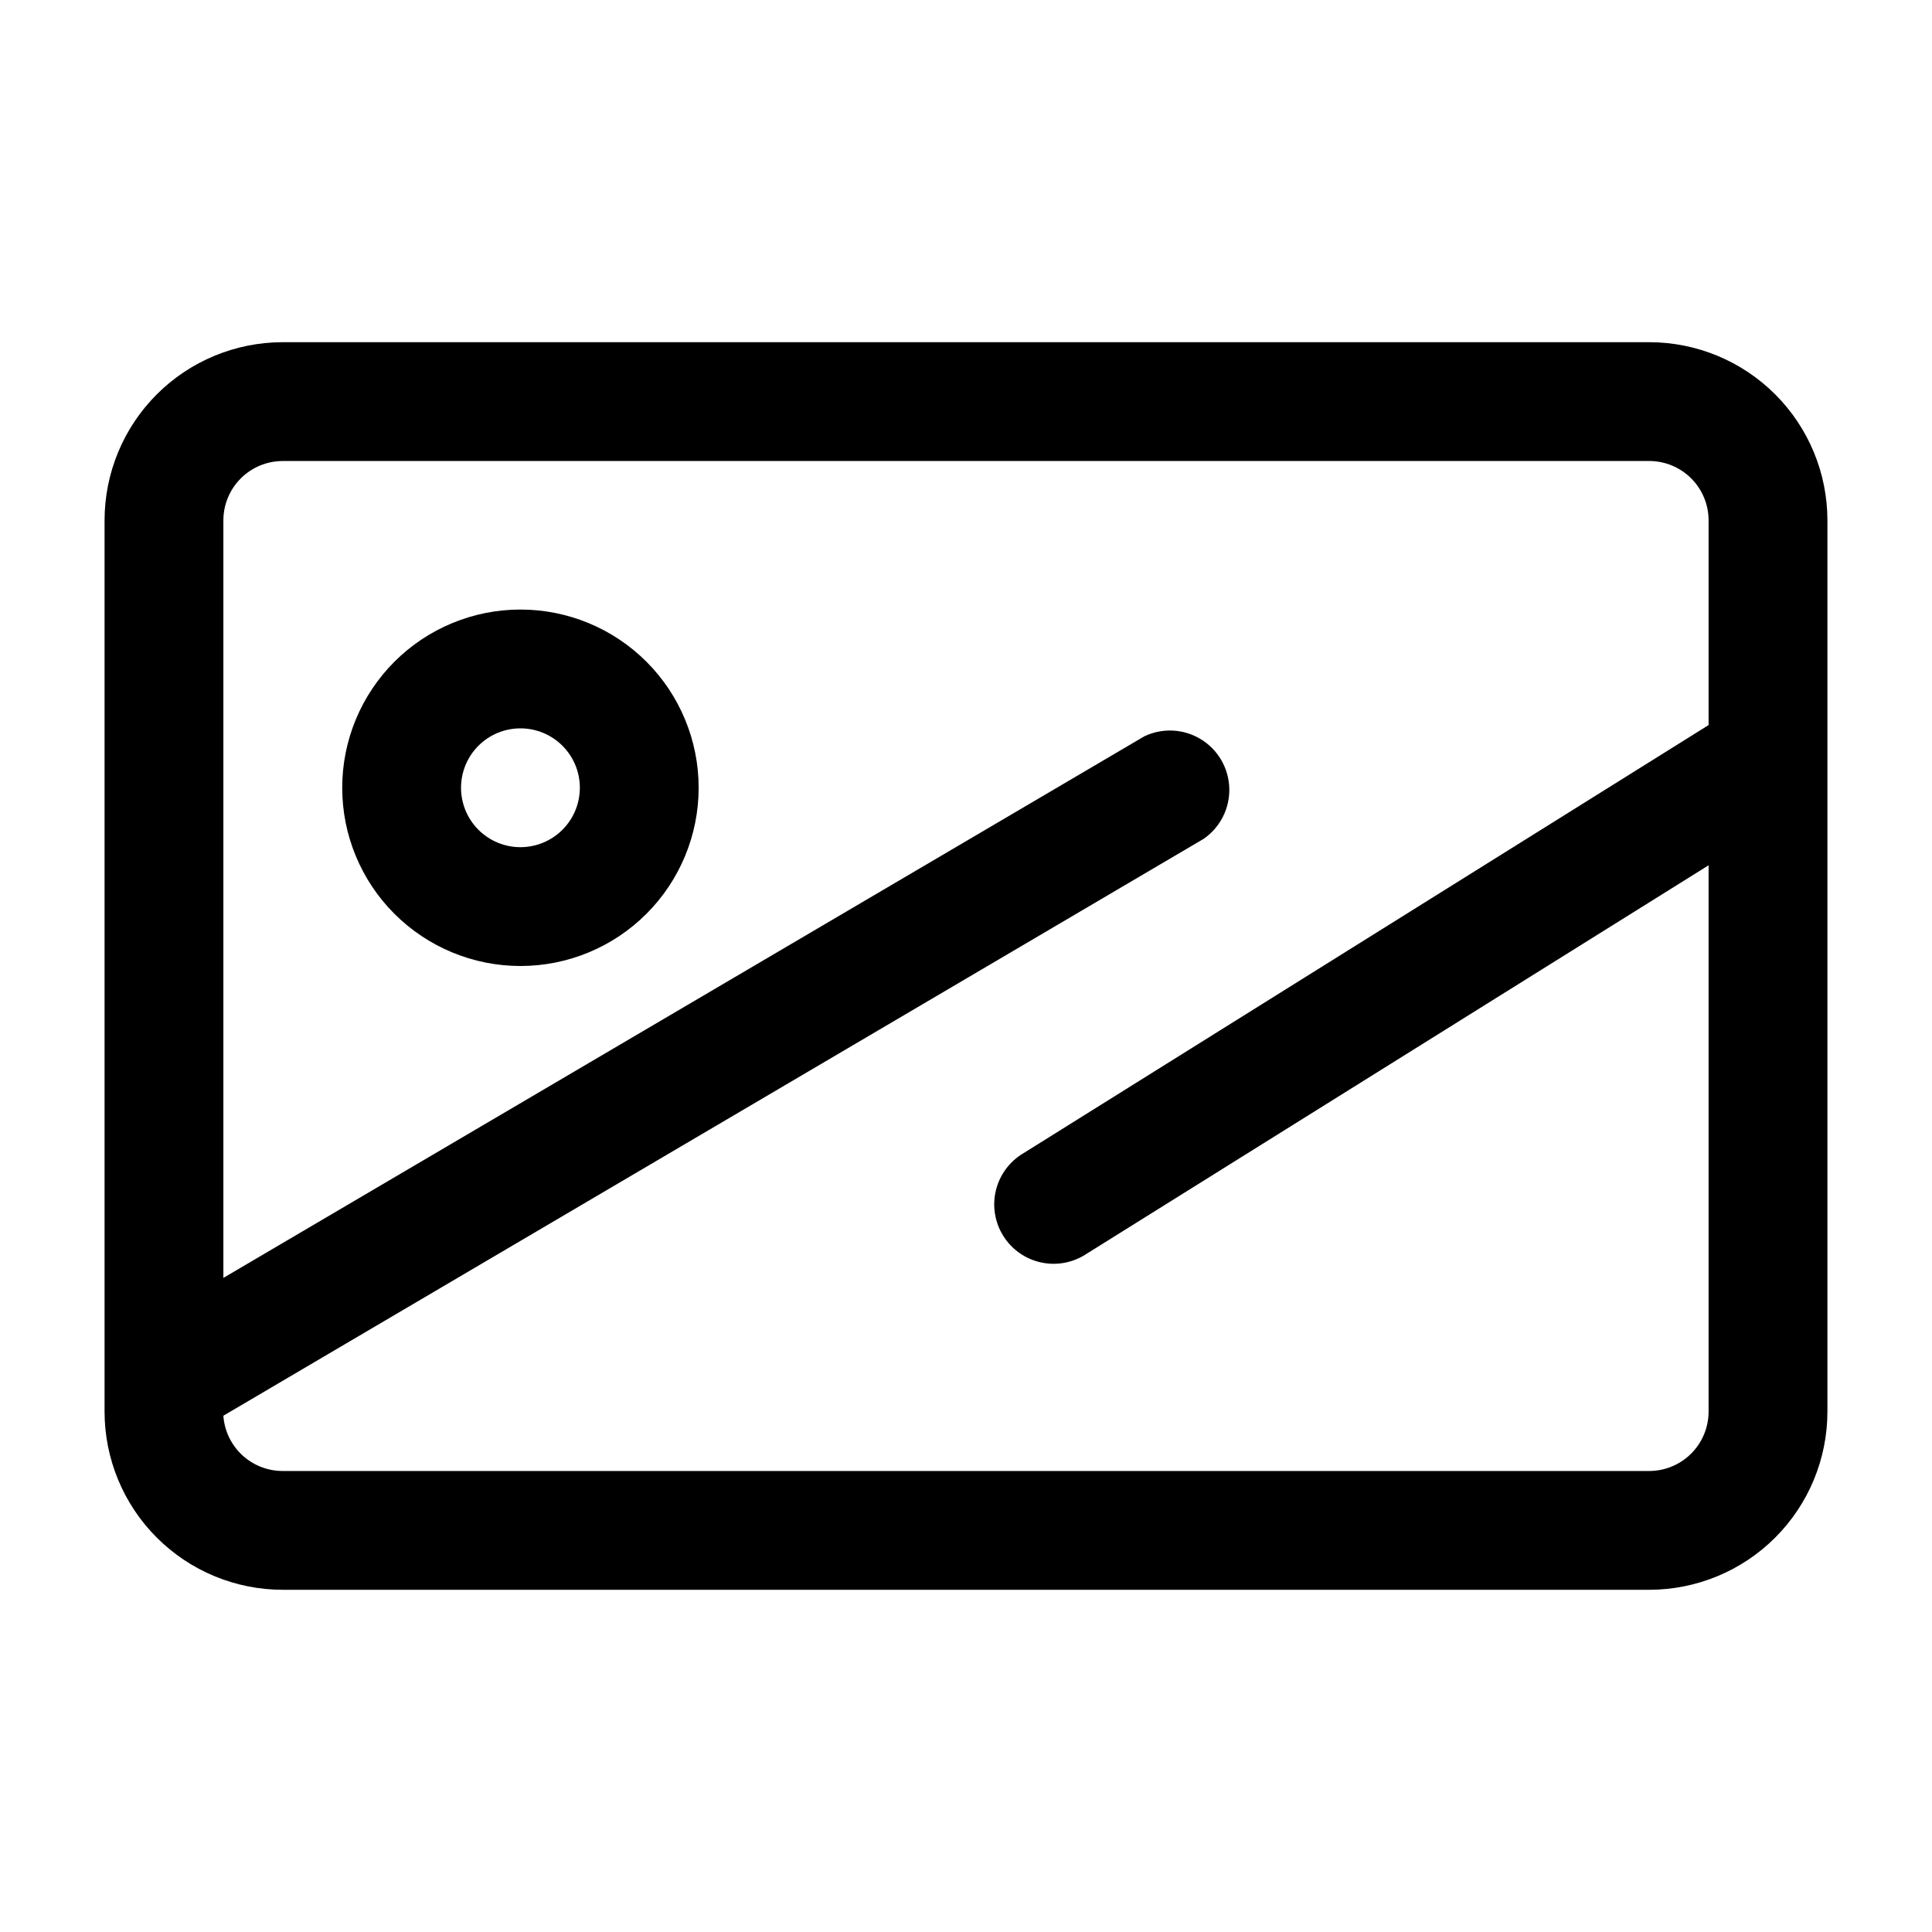
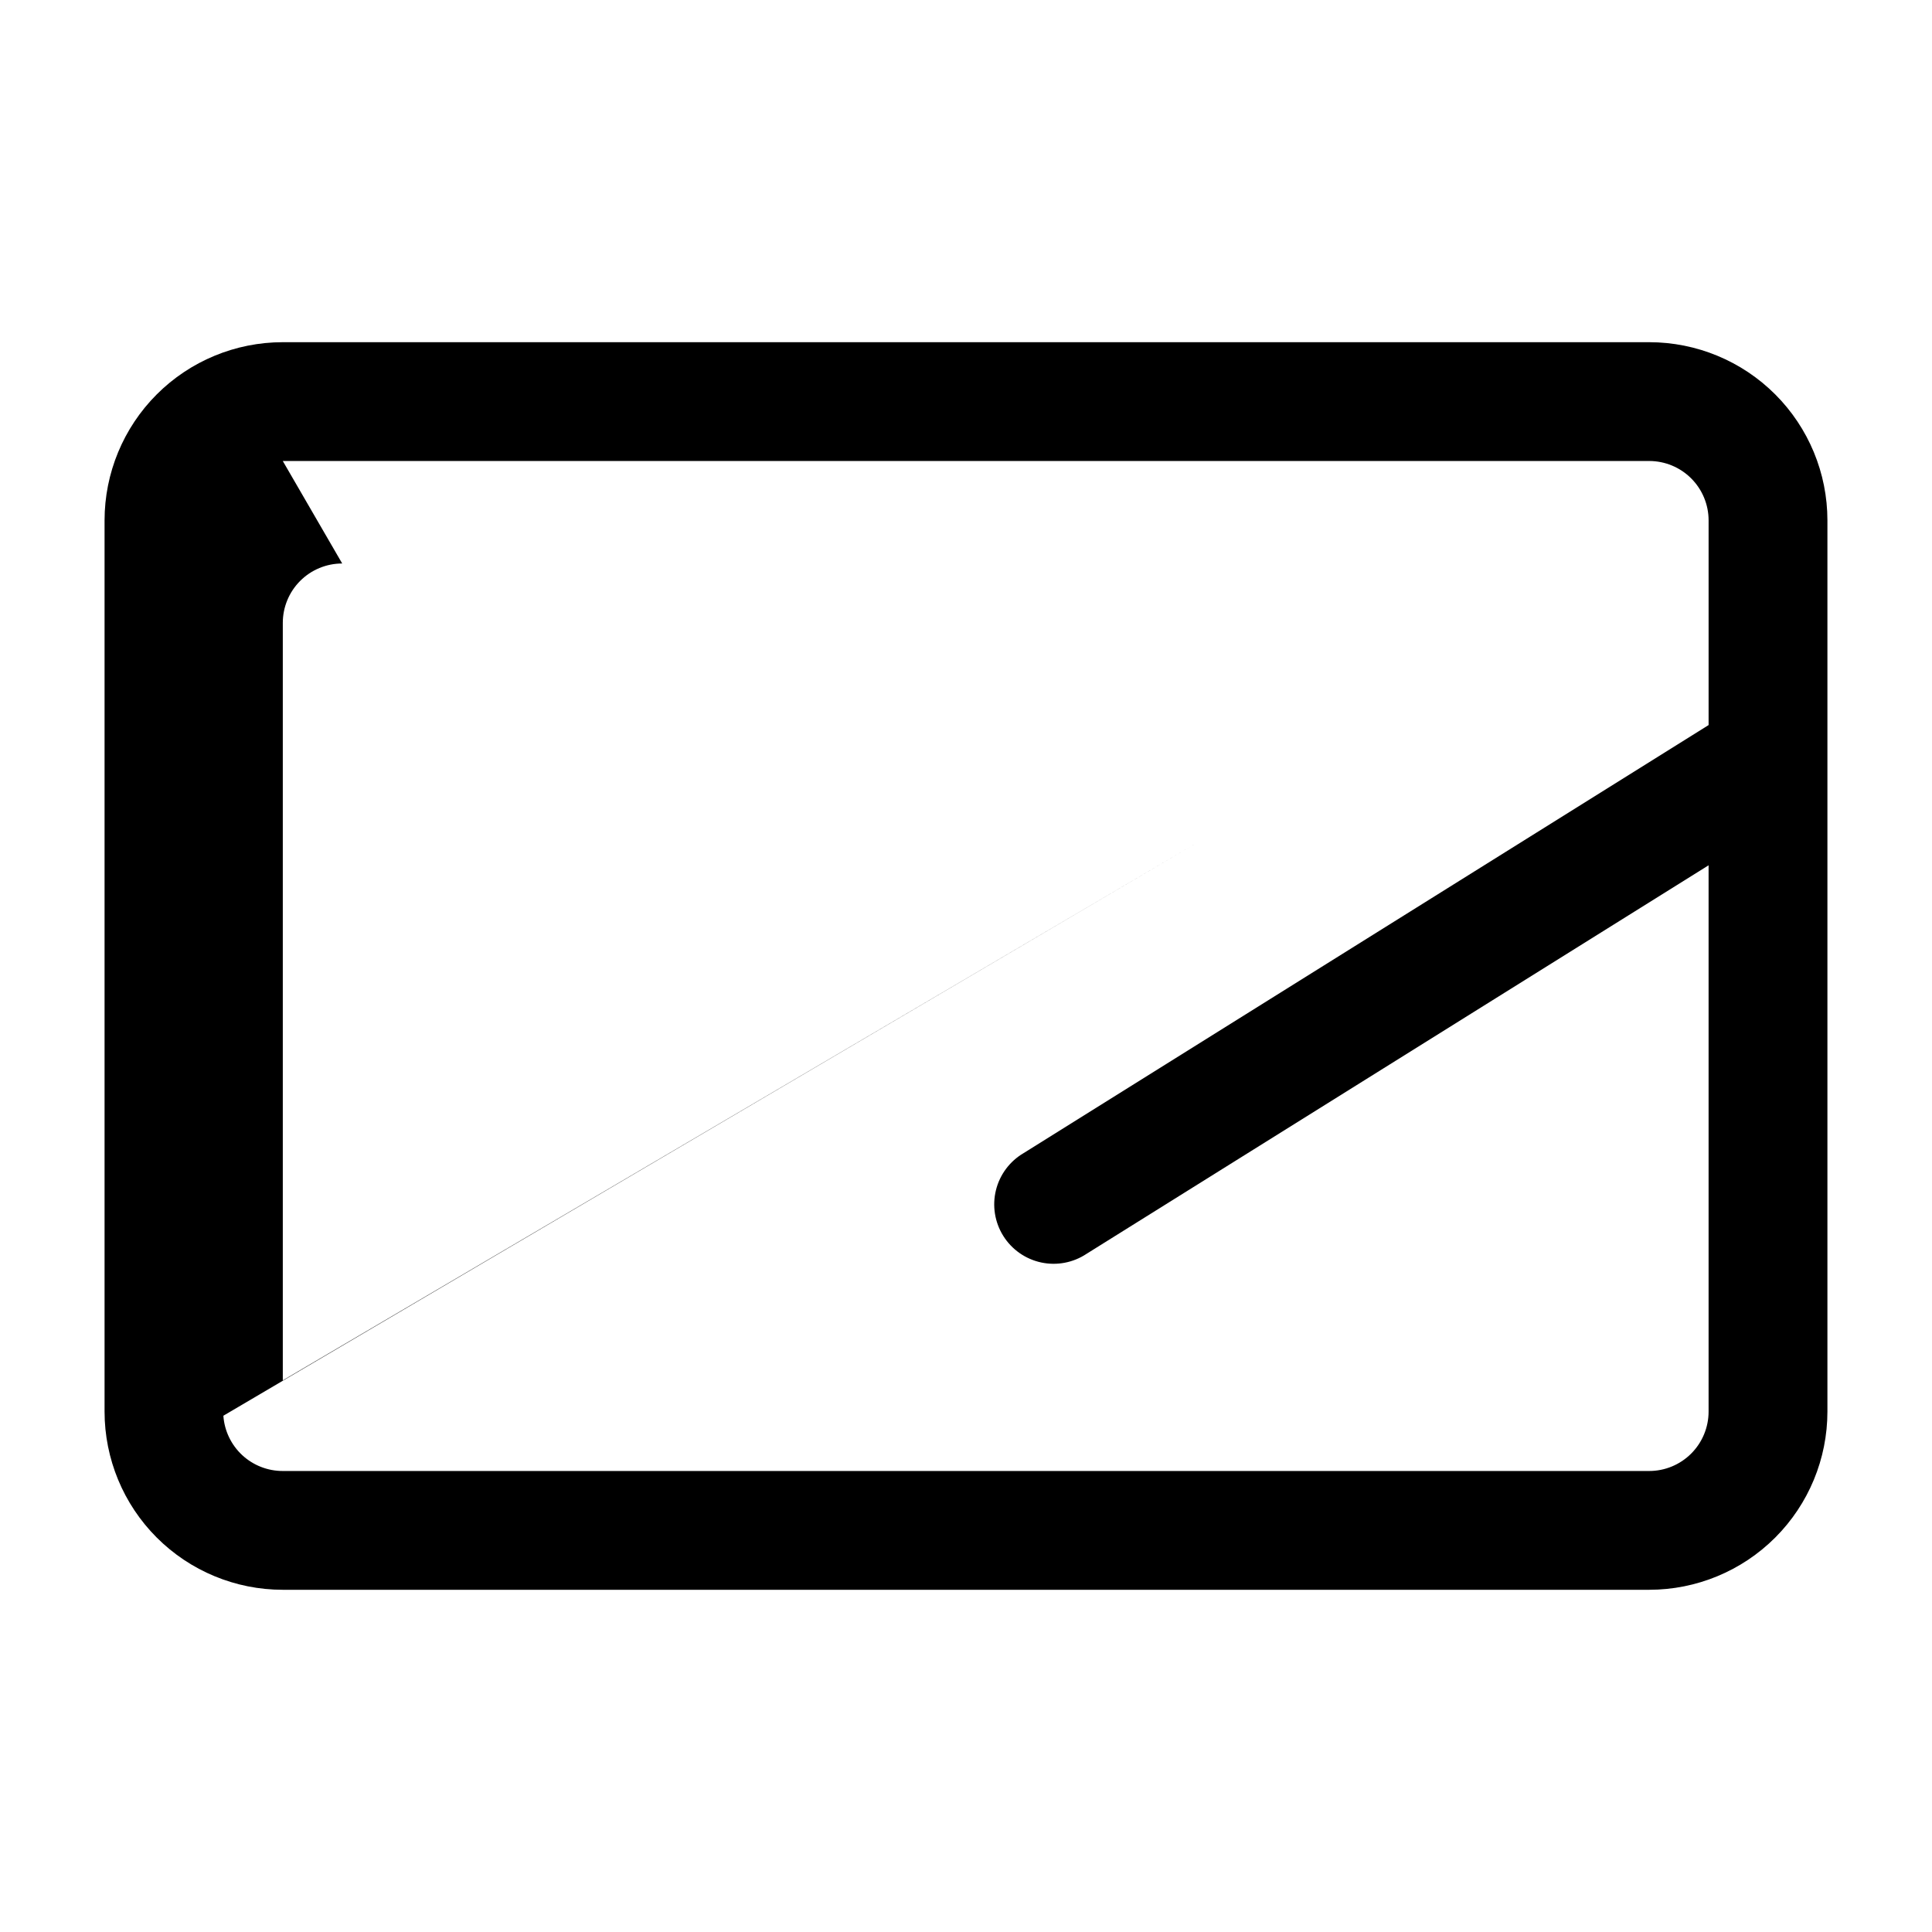
<svg xmlns="http://www.w3.org/2000/svg" fill="#000000" width="800px" height="800px" version="1.1" viewBox="144 144 512 512">
  <g>
-     <path d="m218.94 565.31h362.11c12.527 0 24.539-4.977 33.398-13.836 8.859-8.855 13.836-20.871 13.836-33.398v-236.16c0-12.527-4.977-24.539-13.836-33.398-8.859-8.855-20.871-13.832-33.398-13.832h-362.11c-12.527 0-24.539 4.977-33.398 13.832-8.855 8.859-13.832 20.871-13.832 33.398v236.16c0 12.527 4.977 24.543 13.832 33.398 8.859 8.859 20.871 13.836 33.398 13.836zm0-299.14h362.11c4.176 0 8.18 1.656 11.133 4.609s4.613 6.957 4.613 11.133v54.238l-181.53 113.44c-3.672 2.148-6.316 5.695-7.332 9.824-1.016 4.133-0.316 8.5 1.941 12.109 2.254 3.606 5.875 6.148 10.035 7.043 4.16 0.895 8.504 0.066 12.043-2.293l164.84-102.96v144.77c0 4.176-1.66 8.18-4.613 11.133-2.953 2.953-6.957 4.613-11.133 4.613h-362.11c-3.992 0.008-7.836-1.5-10.762-4.215-2.922-2.719-4.703-6.445-4.981-10.43l259.78-152.88c4.391-3.023 6.949-8.07 6.801-13.398-0.148-5.332-2.984-10.227-7.539-13.004-4.551-2.777-10.199-3.062-15.008-0.754l-244.03 143.51v-200.74c0-4.176 1.656-8.18 4.609-11.133s6.957-4.609 11.133-4.609z" />
-     <path d="m281.92 400c12.527 0 24.539-4.977 33.398-13.836 8.859-8.855 13.832-20.871 13.832-33.398s-4.973-24.539-13.832-33.398c-8.859-8.855-20.871-13.832-33.398-13.832-12.527 0-24.539 4.977-33.398 13.832-8.855 8.859-13.832 20.871-13.832 33.398s4.977 24.543 13.832 33.398c8.859 8.859 20.871 13.836 33.398 13.836zm0-62.977c4.176 0 8.18 1.656 11.133 4.609 2.953 2.953 4.613 6.957 4.613 11.133s-1.66 8.18-4.613 11.133c-2.953 2.953-6.957 4.613-11.133 4.613s-8.18-1.66-11.133-4.613c-2.953-2.953-4.609-6.957-4.609-11.133s1.656-8.18 4.609-11.133c2.953-2.953 6.957-4.609 11.133-4.609z" />
+     <path d="m218.94 565.31h362.11c12.527 0 24.539-4.977 33.398-13.836 8.859-8.855 13.836-20.871 13.836-33.398v-236.16c0-12.527-4.977-24.539-13.836-33.398-8.859-8.855-20.871-13.832-33.398-13.832h-362.11c-12.527 0-24.539 4.977-33.398 13.832-8.855 8.859-13.832 20.871-13.832 33.398v236.16c0 12.527 4.977 24.543 13.832 33.398 8.859 8.859 20.871 13.836 33.398 13.836zm0-299.14h362.11c4.176 0 8.18 1.656 11.133 4.609s4.613 6.957 4.613 11.133v54.238l-181.53 113.44c-3.672 2.148-6.316 5.695-7.332 9.824-1.016 4.133-0.316 8.5 1.941 12.109 2.254 3.606 5.875 6.148 10.035 7.043 4.16 0.895 8.504 0.066 12.043-2.293l164.84-102.96v144.77c0 4.176-1.66 8.18-4.613 11.133-2.953 2.953-6.957 4.613-11.133 4.613h-362.11c-3.992 0.008-7.836-1.5-10.762-4.215-2.922-2.719-4.703-6.445-4.981-10.43l259.78-152.88l-244.03 143.51v-200.74c0-4.176 1.656-8.18 4.609-11.133s6.957-4.609 11.133-4.609z" />
  </g>
</svg>